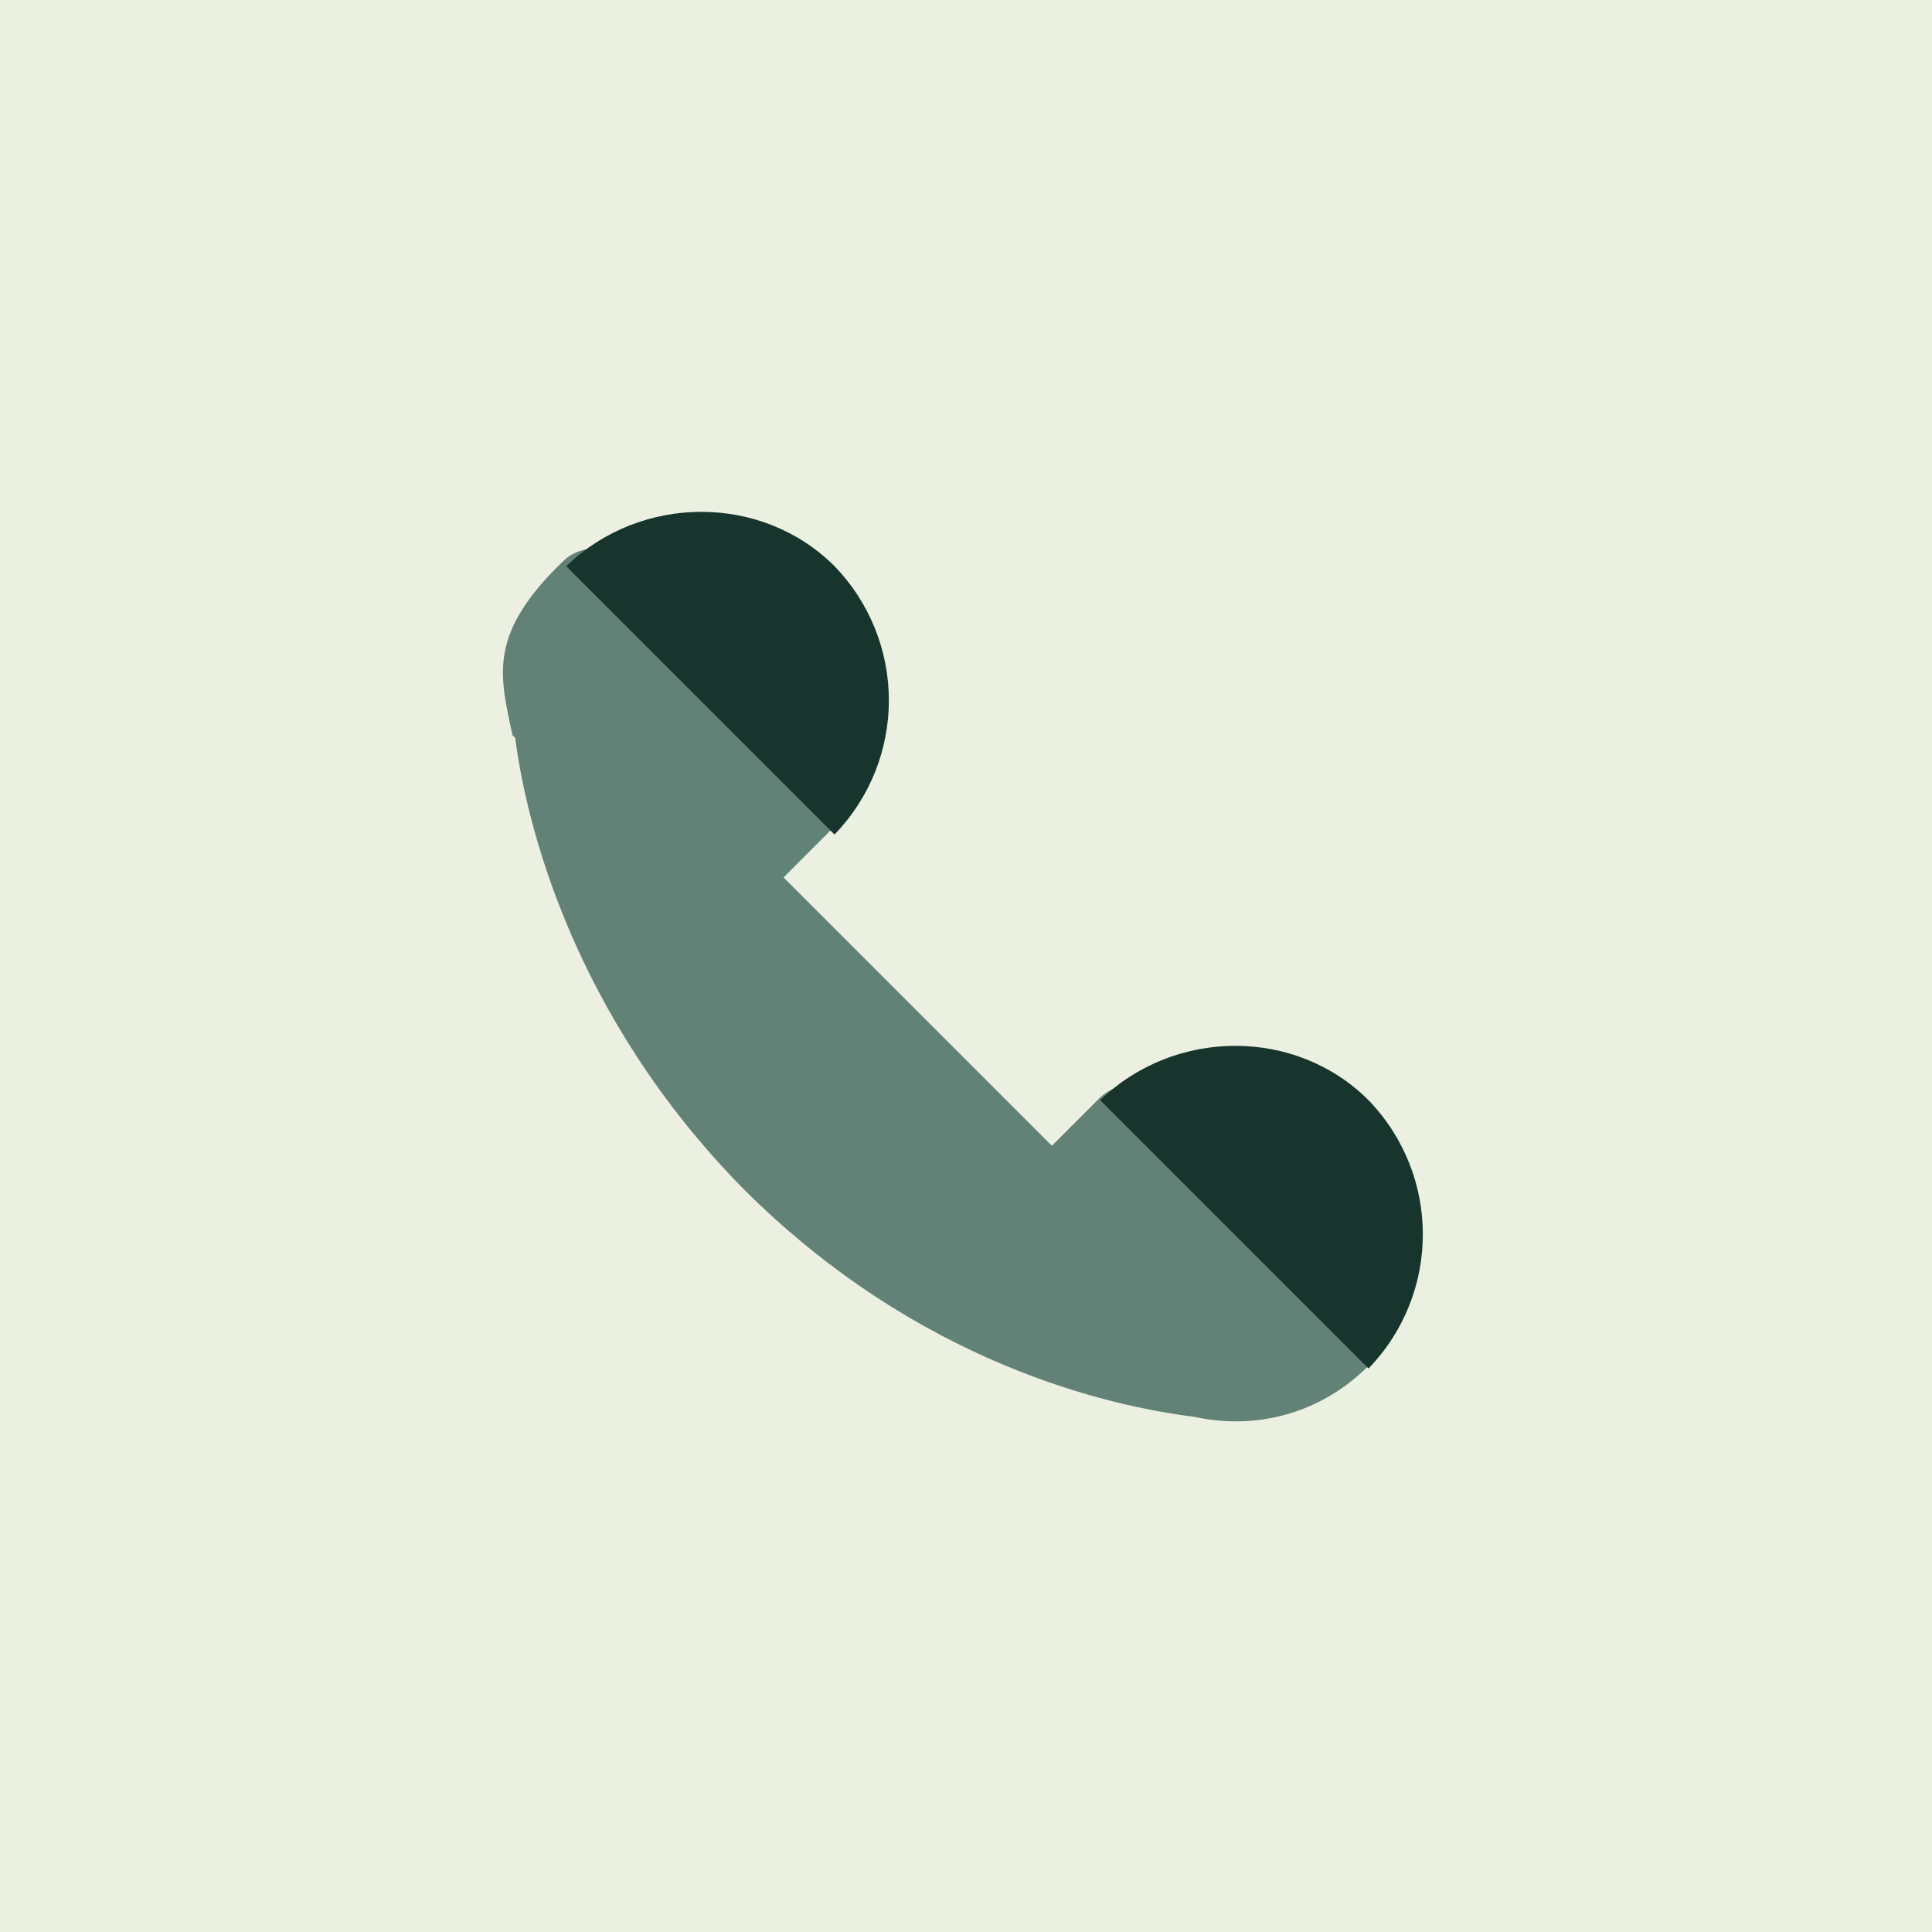
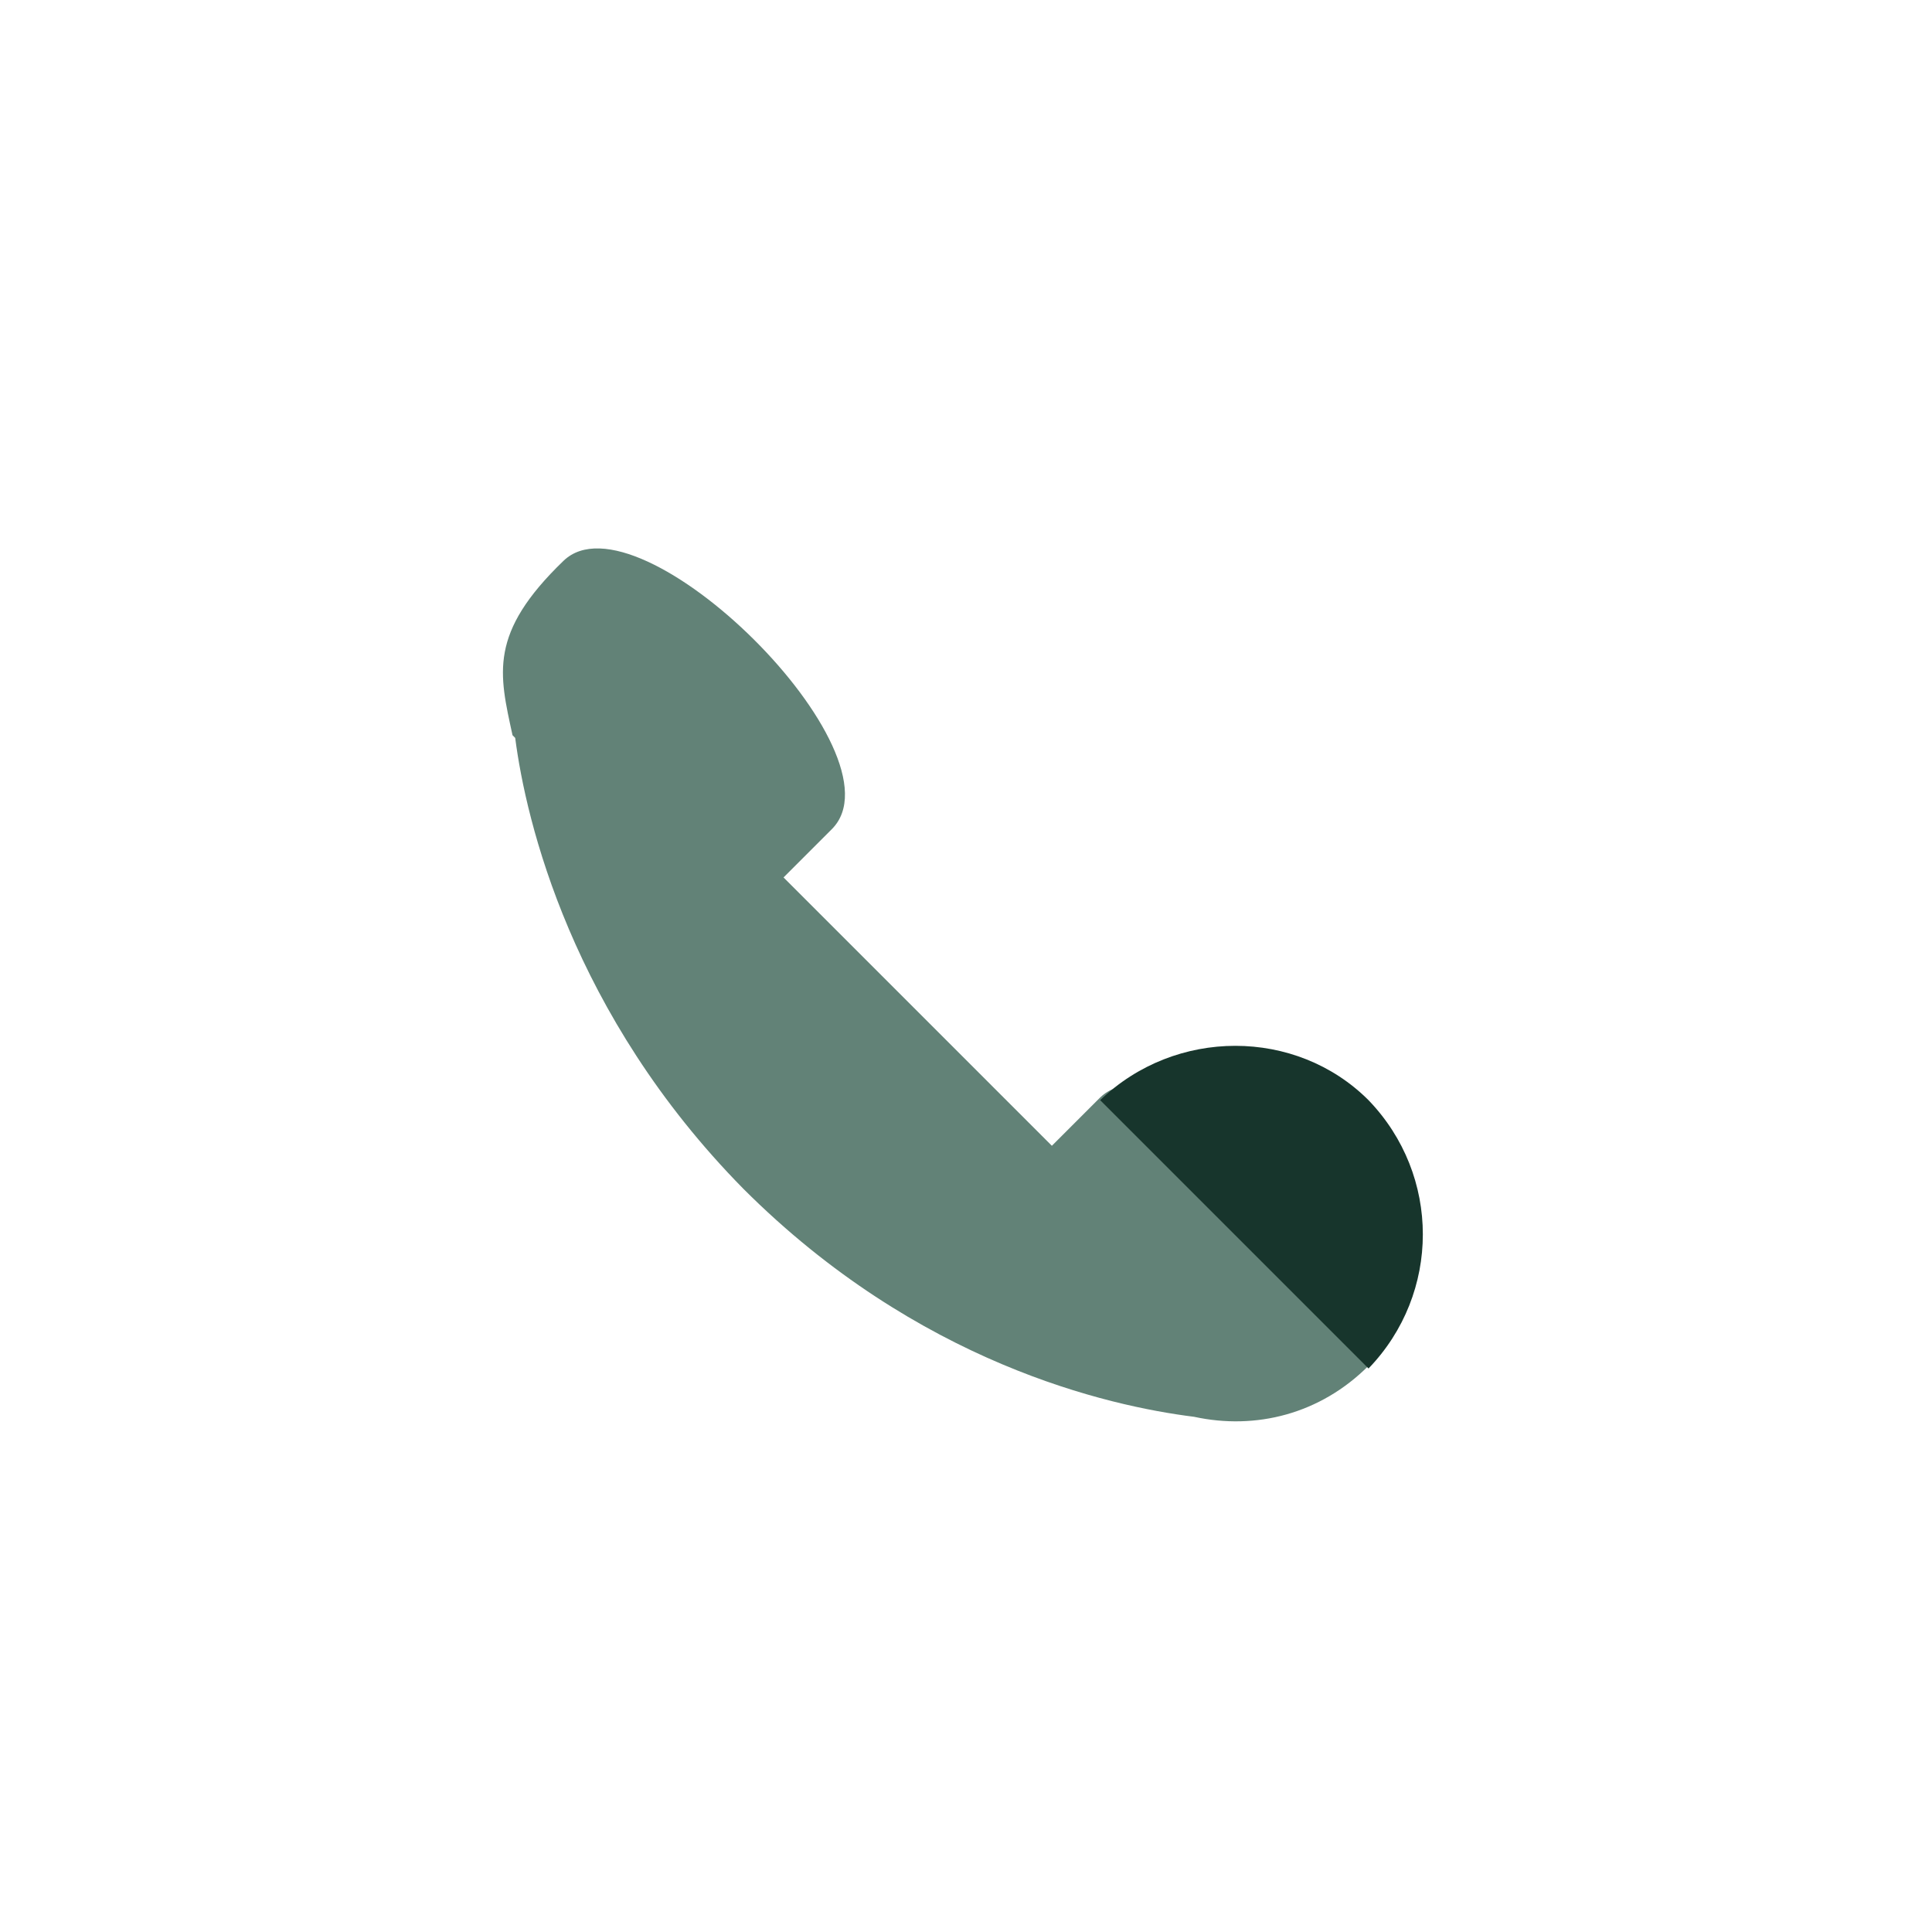
<svg xmlns="http://www.w3.org/2000/svg" id="Layer_1" version="1.1" viewBox="0 0 72 72">
  <defs>
    <style>
      .st0 {
        fill: #ebf0e0;
      }

      .st1 {
        fill: #17352c;
      }

      .st2 {
        fill: #628277;
      }
    </style>
  </defs>
-   <rect class="st0" y="0" width="72" height="72" />
  <path class="st2" d="M19.2,27.5c.4,3.1,2.1,10.3,8.5,16.8,6.5,6.5,13.6,8.1,16.8,8.5,2.3.5,4.7-.1,6.5-1.9,2.8-2.8-7.2-12.7-10-10l-1.8,1.8-10-10,1.8-1.8c2.8-2.8-7.2-12.7-10-10s-2.4,4.2-1.9,6.5Z" />
-   <path class="st1" d="M21.1,21.1l10,10c2.7-2.8,2.7-7.2,0-10-2.7-2.7-7.2-2.7-10,0Z" />
  <path class="st1" d="M41,41l10,10c2.7-2.8,2.7-7.2,0-10-2.7-2.7-7.2-2.7-10,0Z" />
</svg>